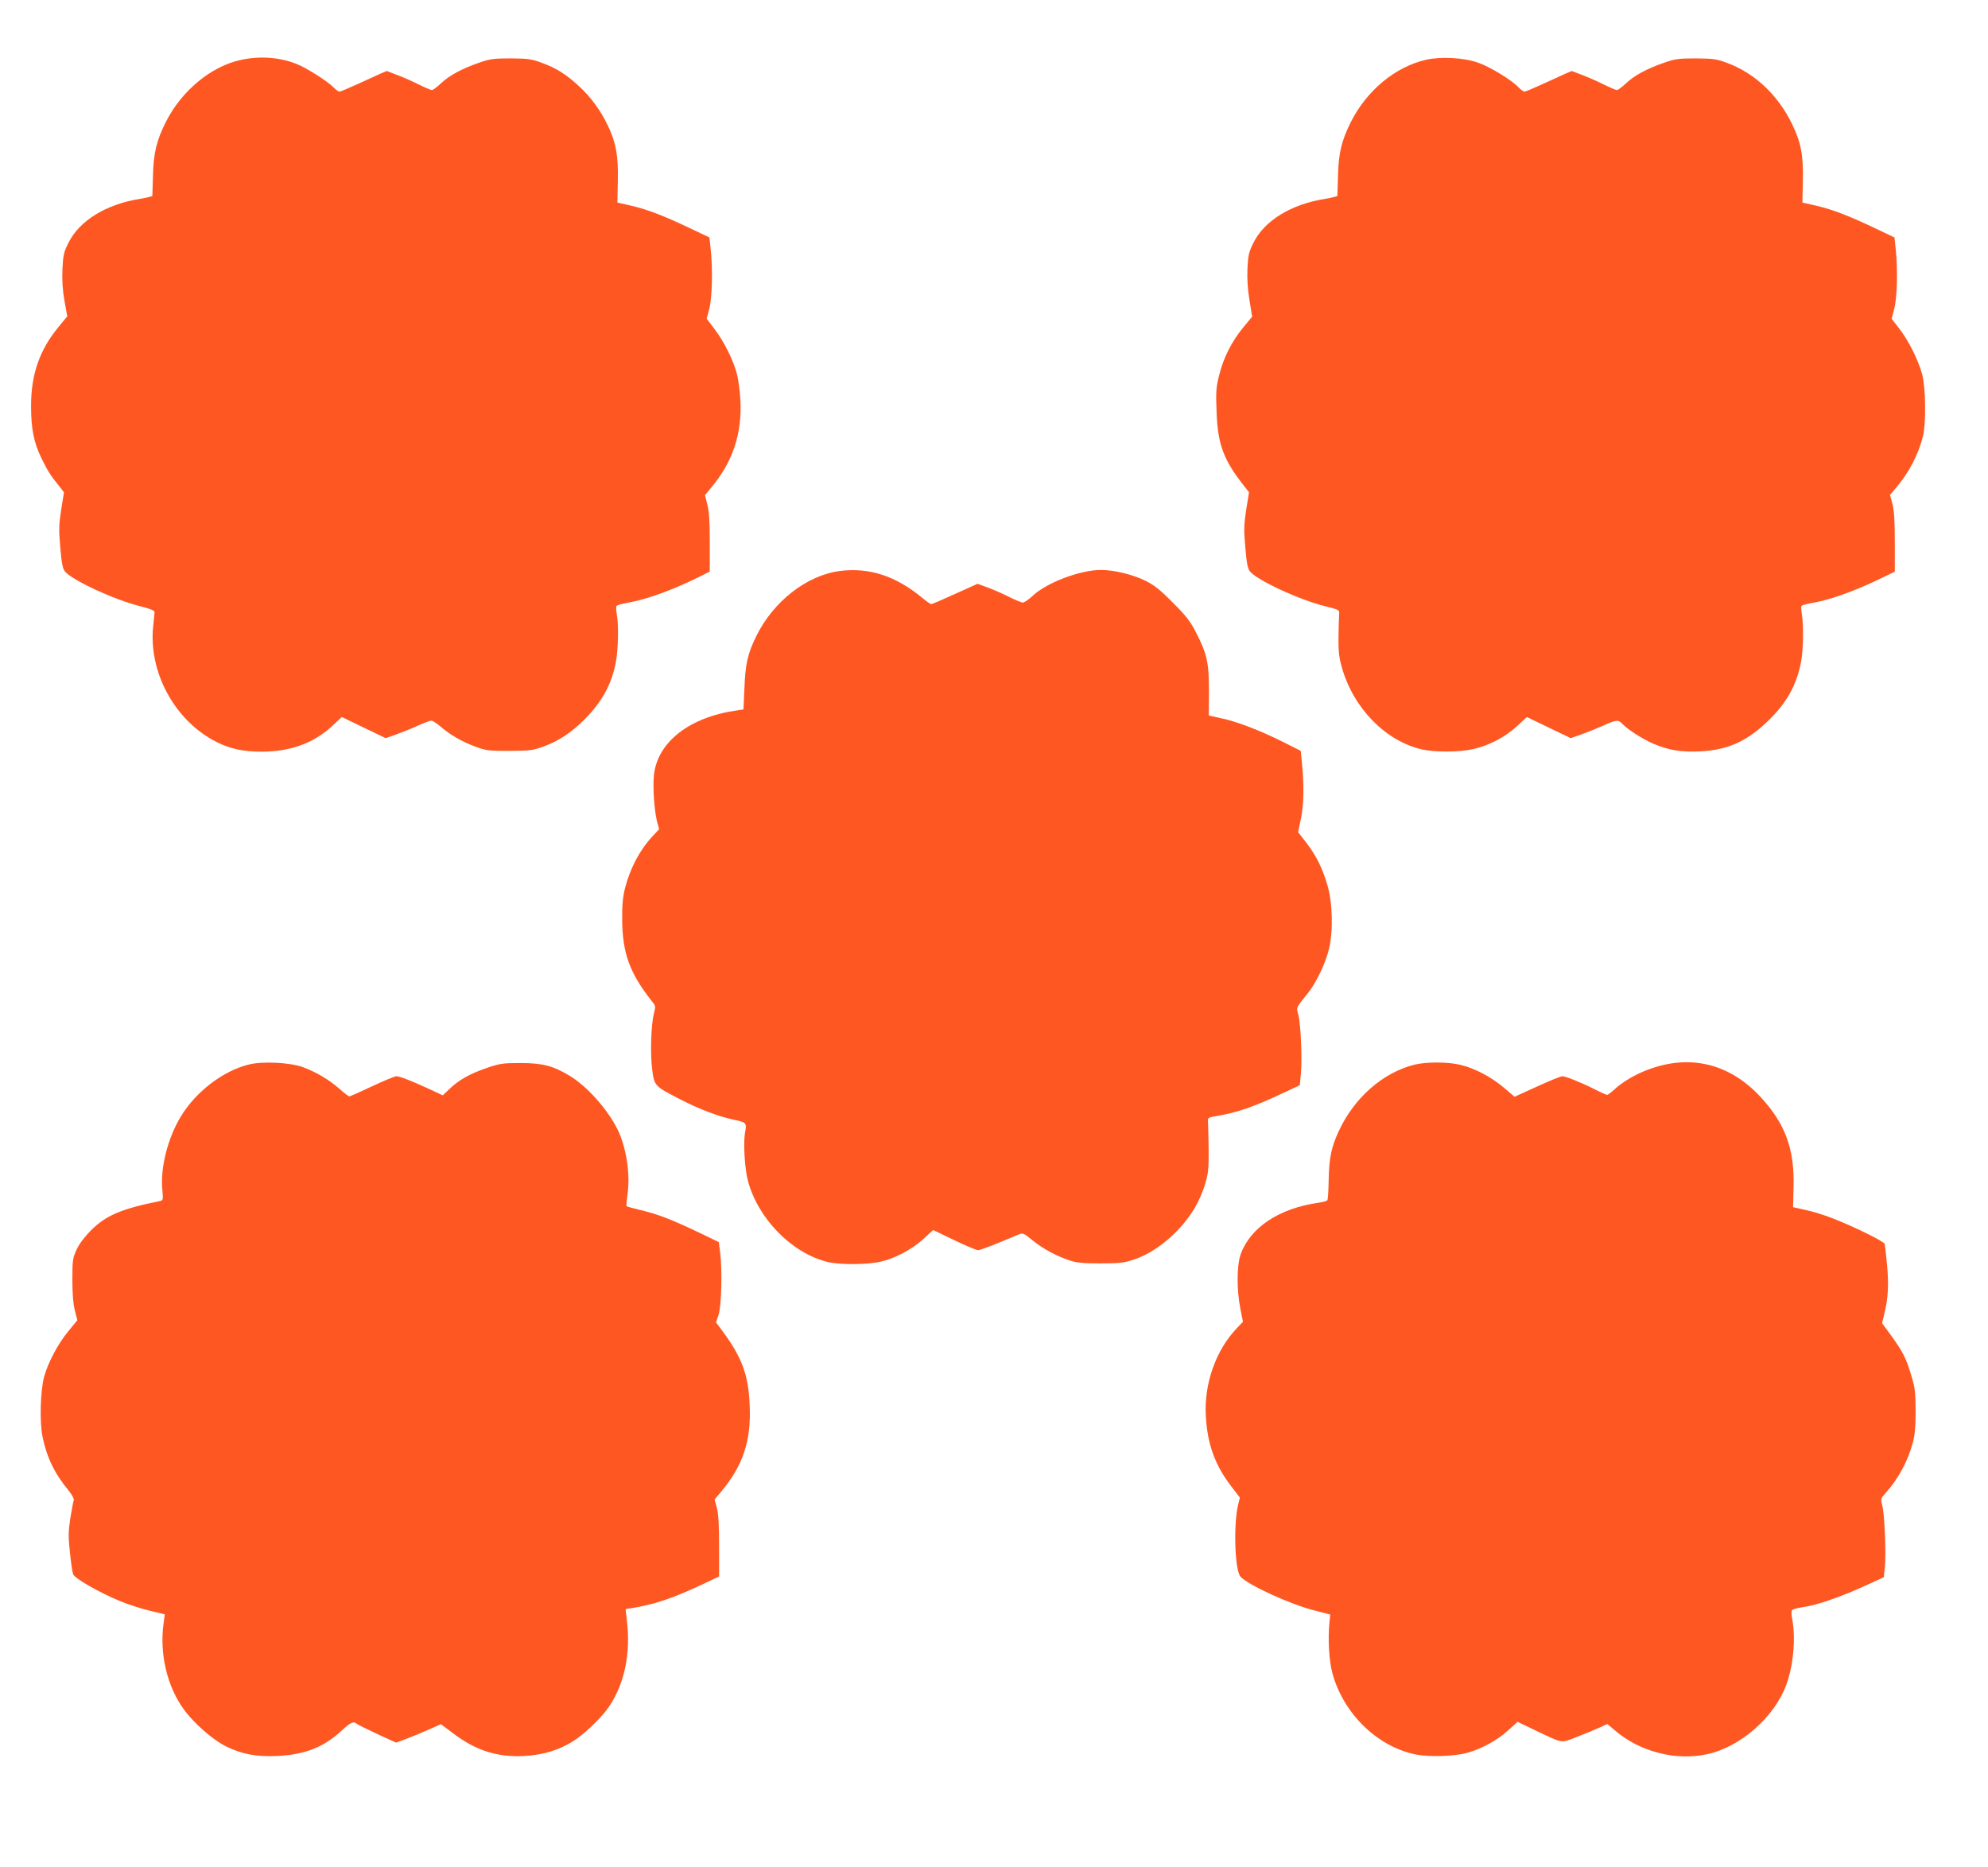
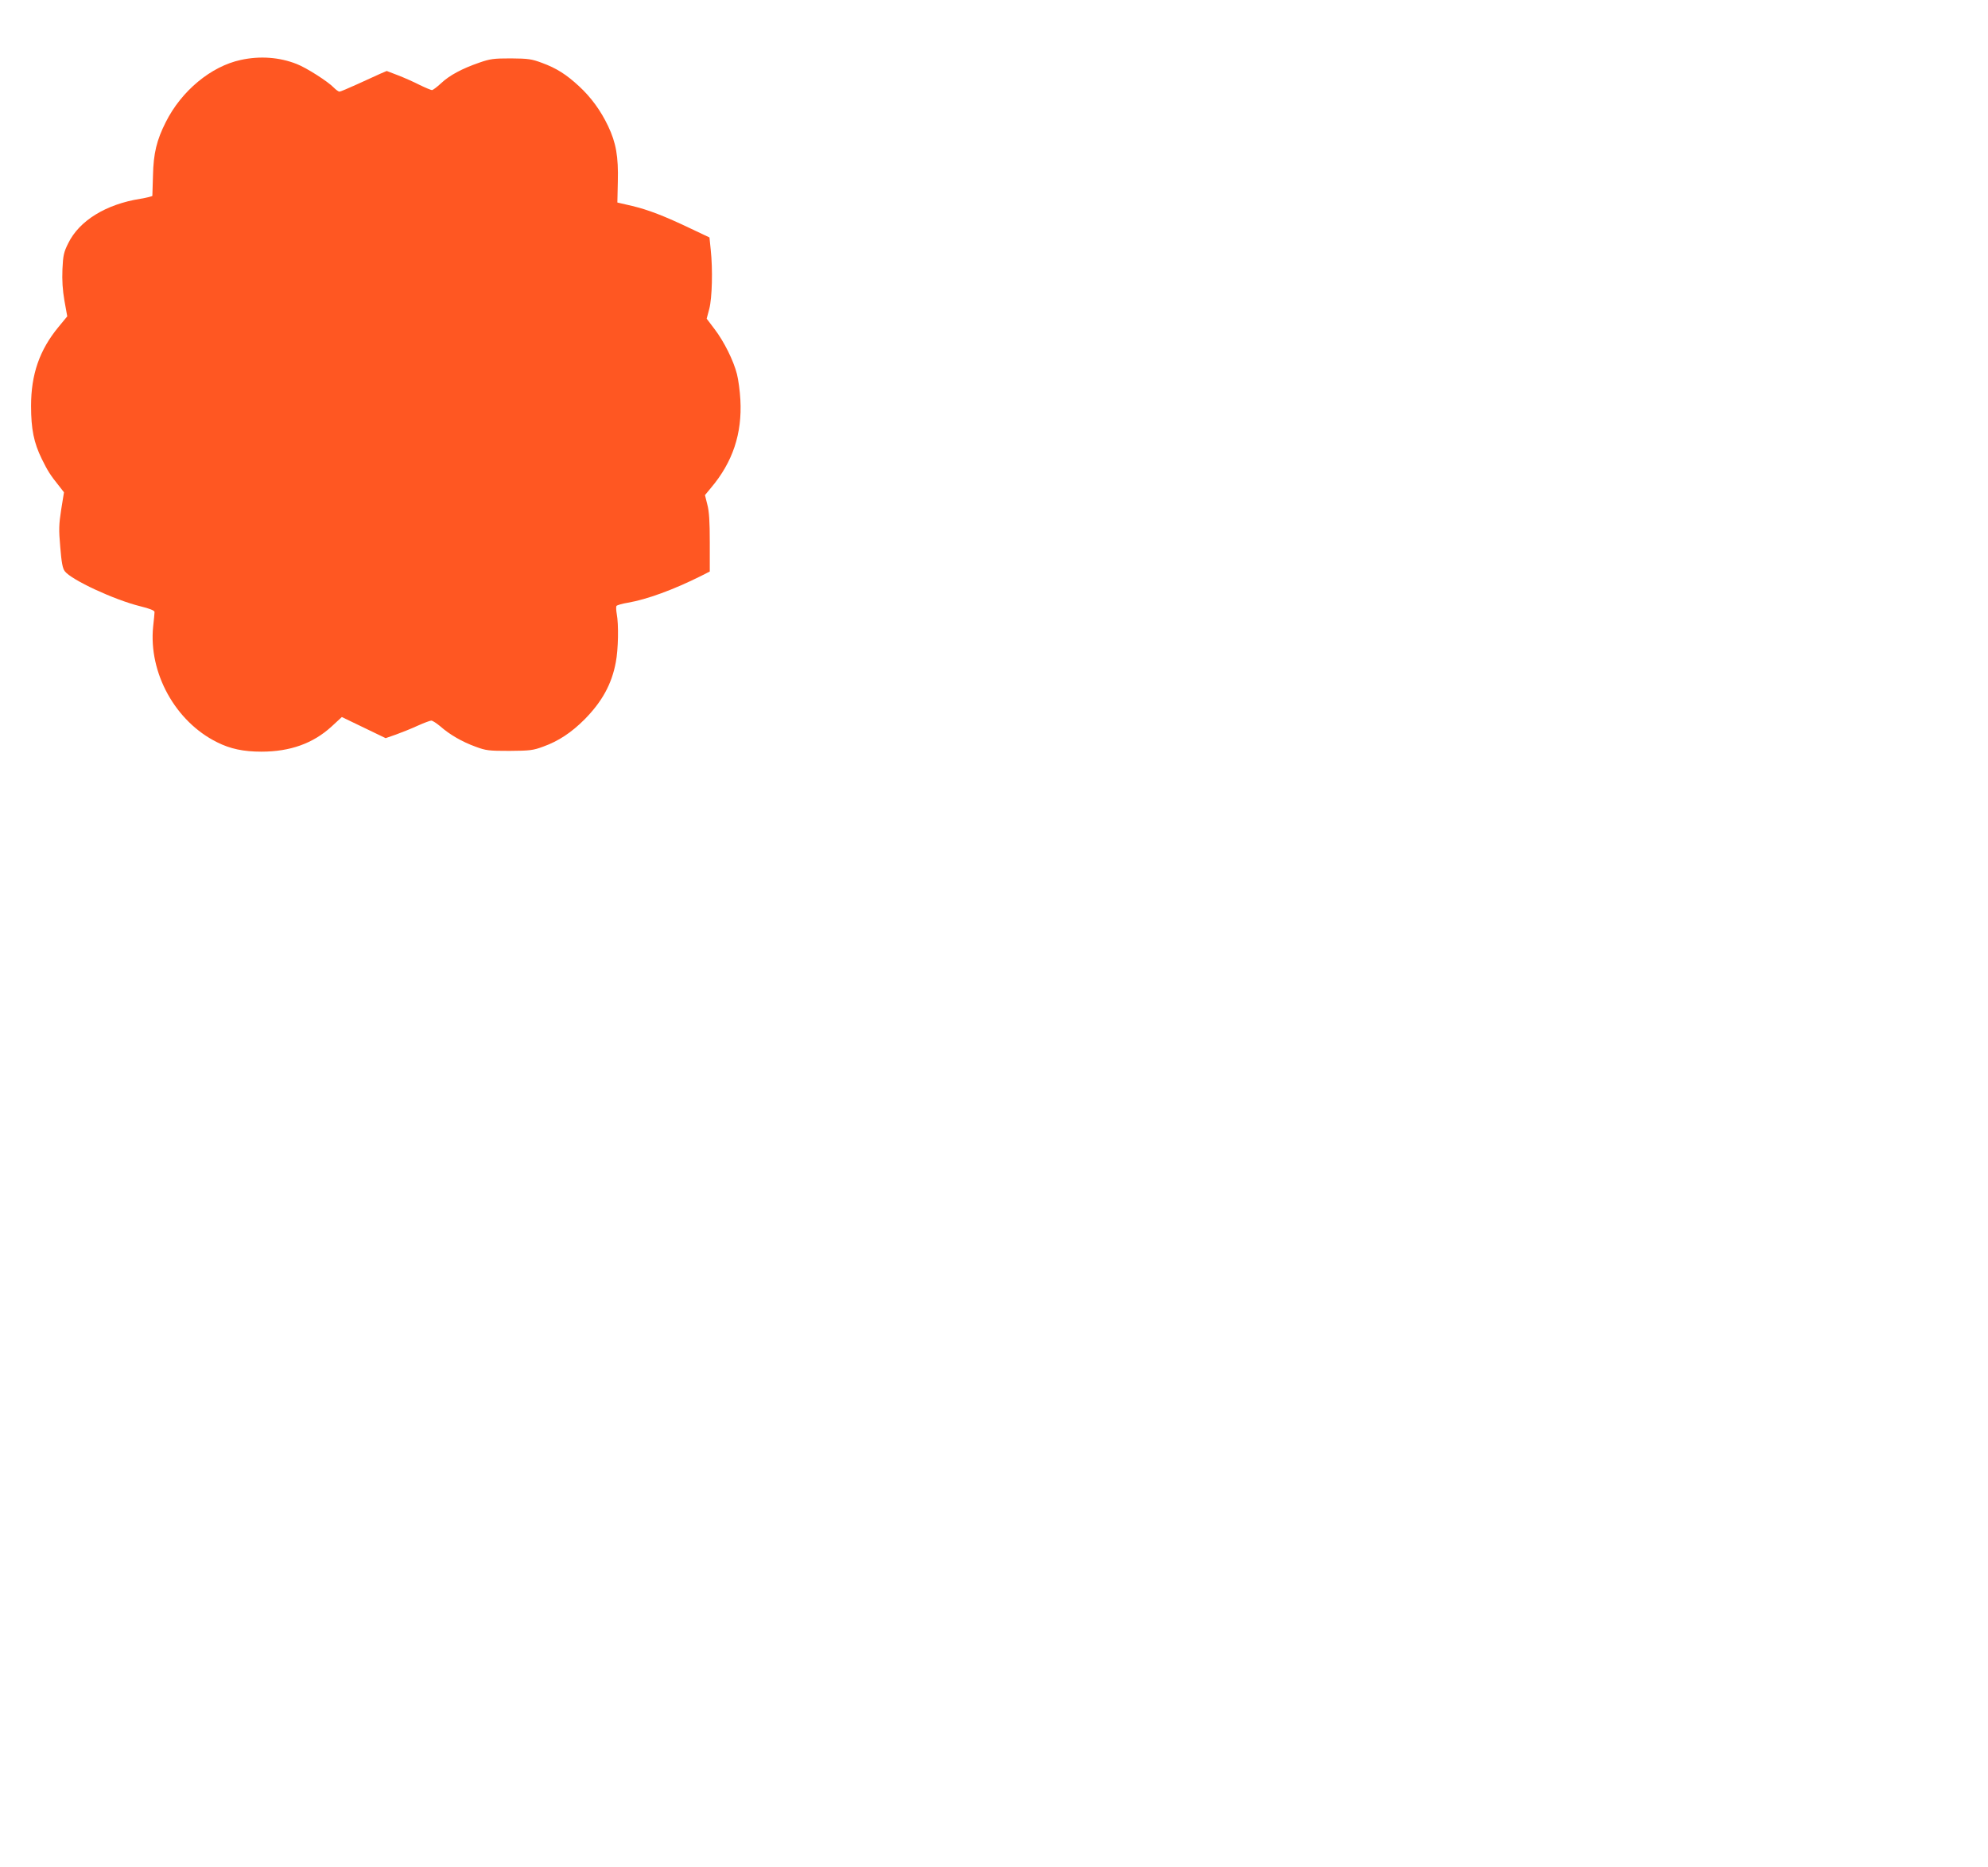
<svg xmlns="http://www.w3.org/2000/svg" version="1.0" width="1280pt" height="1202pt" viewBox="0 0 1280 1202" preserveAspectRatio="xMidYMid meet">
  <g transform="translate(0,1202) scale(0.1,-0.1)" fill="#ff5722" stroke="none">
    <path d="M1550 11634 c-191 -41 -382 -199 -483 -401 -58 -115 -79 -200 -82 -343 -2 -69 -4 -128 -4 -131 -1 -3 -35 -12 -77 -19 -222 -35 -394 -141 -465 -287 -28 -56 -33 -77 -37 -167 -3 -72 1 -134 13 -203 l18 -100 -56 -68 c-123 -149 -177 -306 -177 -509 0 -149 18 -237 69 -341 38 -77 53 -102 115 -179 l28 -36 -18 -111 c-15 -97 -16 -129 -6 -242 8 -98 15 -137 29 -155 42 -56 320 -185 487 -226 61 -15 91 -27 91 -37 0 -8 -4 -50 -9 -94 -30 -298 143 -611 411 -744 85 -43 171 -61 286 -61 185 0 333 53 452 162 l66 61 141 -68 141 -68 66 23 c36 13 99 38 140 57 40 18 80 33 88 33 8 0 34 -17 58 -37 60 -53 141 -100 227 -131 67 -25 85 -27 218 -27 132 1 152 3 219 28 97 35 180 90 264 174 113 114 176 228 202 369 16 82 19 243 6 311 -4 23 -5 46 -2 51 3 5 36 15 73 21 123 21 295 84 471 172 l57 29 0 186 c0 136 -4 202 -16 246 l-15 60 39 47 c140 166 201 349 189 567 -3 56 -13 130 -22 165 -22 87 -83 210 -145 291 l-50 66 17 64 c18 70 23 252 9 381 l-8 78 -116 55 c-178 85 -278 123 -382 148 l-95 22 3 135 c4 160 -11 249 -63 358 -47 99 -110 185 -187 256 -81 75 -145 116 -238 150 -67 25 -88 28 -200 29 -111 0 -134 -3 -203 -27 -113 -39 -193 -82 -247 -133 -26 -24 -52 -44 -59 -44 -6 0 -42 15 -79 33 -37 19 -100 47 -139 62 l-73 28 -42 -18 c-24 -11 -90 -41 -147 -67 -57 -26 -109 -48 -115 -48 -7 0 -23 12 -37 26 -36 38 -176 128 -239 152 -111 44 -237 53 -360 26z" />
-     <path d="M9181 11635 c-197 -45 -382 -198 -484 -402 -58 -115 -79 -200 -82 -343 -2 -69 -4 -128 -4 -131 -1 -3 -35 -12 -77 -19 -222 -35 -394 -141 -465 -286 -28 -56 -33 -78 -37 -163 -3 -66 1 -132 13 -204 l17 -106 -56 -68 c-74 -89 -129 -197 -156 -308 -20 -78 -22 -107 -17 -235 7 -212 45 -313 181 -484 l28 -36 -18 -111 c-15 -97 -16 -129 -6 -242 8 -98 15 -137 29 -155 42 -56 319 -185 487 -226 90 -23 91 -23 88 -52 -1 -16 -3 -81 -4 -144 -1 -92 3 -131 21 -195 73 -262 279 -475 514 -530 82 -19 240 -19 330 1 103 23 205 76 282 146 l66 61 141 -68 141 -68 66 23 c36 13 99 38 140 56 87 40 101 41 127 13 32 -35 130 -98 202 -129 98 -41 176 -54 300 -48 180 9 304 66 444 204 112 111 173 219 203 365 16 75 19 247 6 316 -4 23 -5 46 -2 51 3 5 38 15 76 21 101 17 251 70 398 139 l127 61 0 188 c0 137 -4 205 -15 247 l-16 59 39 46 c84 99 144 215 173 331 21 82 18 317 -5 400 -25 92 -86 214 -145 291 l-51 66 16 64 c19 71 24 252 10 382 l-8 78 -116 55 c-178 85 -278 123 -382 148 l-95 22 3 135 c4 164 -11 250 -68 367 -90 188 -241 331 -420 397 -67 25 -88 28 -200 29 -111 0 -134 -3 -203 -27 -113 -39 -193 -82 -247 -133 -26 -24 -52 -44 -59 -44 -6 0 -42 15 -79 33 -37 19 -100 47 -139 62 l-73 28 -42 -18 c-24 -11 -90 -41 -147 -67 -57 -26 -109 -48 -115 -48 -7 0 -23 12 -37 26 -43 47 -185 134 -261 160 -92 33 -241 41 -337 19z" />
-     <path d="M5405 8343 c-211 -28 -426 -196 -535 -418 -56 -113 -71 -180 -77 -337 l-6 -136 -46 -7 c-301 -43 -505 -202 -530 -411 -9 -76 1 -229 19 -302 l14 -51 -42 -45 c-84 -91 -144 -205 -178 -336 -14 -57 -19 -107 -18 -205 2 -216 50 -344 195 -527 20 -24 21 -30 9 -75 -18 -72 -24 -256 -11 -358 14 -108 14 -108 181 -194 124 -64 249 -111 345 -131 81 -17 84 -20 72 -83 -12 -66 -2 -234 19 -312 65 -242 280 -462 509 -520 77 -20 260 -19 345 1 95 22 200 78 274 145 l64 59 135 -65 c75 -36 144 -65 154 -65 15 0 101 33 264 102 24 10 32 7 89 -40 67 -54 150 -99 240 -129 43 -14 86 -18 195 -18 121 0 150 3 214 24 98 32 200 101 287 193 84 89 139 182 173 293 21 70 24 99 23 225 -1 80 -3 158 -4 175 -3 29 -2 29 67 41 122 21 230 58 412 144 l112 52 7 76 c9 95 -1 323 -17 379 -13 47 -15 43 62 138 54 67 114 193 136 285 28 118 23 300 -11 413 -33 111 -71 186 -136 272 l-52 67 18 86 c19 91 21 215 7 357 l-8 80 -115 58 c-148 74 -296 131 -397 152 l-80 18 1 156 c0 184 -12 239 -82 376 -38 75 -64 108 -152 196 -85 86 -119 112 -180 142 -82 39 -199 67 -282 67 -132 0 -347 -81 -436 -164 -27 -25 -57 -46 -66 -46 -9 0 -51 17 -94 39 -42 21 -104 48 -138 60 l-60 22 -144 -65 c-79 -36 -148 -66 -154 -66 -5 0 -30 17 -55 38 -173 144 -345 200 -536 175z" />
-     <path d="M1600 5165 c-167 -42 -342 -177 -438 -338 -82 -137 -130 -326 -117 -464 6 -70 6 -72 -17 -77 -248 -50 -346 -92 -444 -190 -40 -41 -75 -86 -91 -123 -25 -54 -27 -67 -27 -193 0 -89 5 -157 16 -198 l16 -63 -59 -72 c-66 -80 -130 -201 -155 -292 -24 -89 -30 -293 -10 -387 27 -132 78 -238 168 -346 21 -26 36 -53 33 -61 -3 -8 -13 -60 -22 -115 -13 -87 -14 -117 -3 -221 7 -66 16 -130 21 -142 10 -27 173 -120 303 -173 53 -22 140 -50 192 -62 l95 -23 -8 -60 c-27 -196 24 -408 134 -557 66 -88 184 -191 266 -232 106 -52 197 -69 332 -63 179 9 299 56 414 163 58 53 78 63 97 45 5 -5 64 -34 132 -66 l123 -56 72 27 c40 15 104 42 144 60 l72 32 73 -55 c149 -114 288 -159 463 -150 119 6 226 38 316 96 74 46 188 157 233 226 98 147 138 342 112 552 l-8 72 38 6 c145 23 262 62 452 151 l112 53 0 193 c0 136 -4 210 -14 248 l-15 55 39 46 c144 171 197 330 187 559 -8 202 -51 314 -187 495 l-30 40 17 50 c18 57 24 282 10 399 l-9 68 -141 68 c-171 81 -255 113 -366 139 -46 11 -85 22 -87 24 -2 2 1 39 7 82 18 131 -10 304 -67 417 -66 130 -196 275 -308 342 -106 64 -174 81 -316 81 -115 0 -132 -3 -220 -33 -109 -38 -177 -77 -237 -135 l-42 -40 -88 41 c-115 53 -190 82 -211 82 -10 0 -80 -29 -157 -65 -76 -36 -142 -65 -146 -65 -4 0 -32 21 -62 48 -70 61 -150 108 -235 140 -84 31 -263 40 -352 17z" />
-     <path d="M9109 5165 c-203 -50 -389 -212 -489 -428 -47 -101 -62 -170 -65 -308 -1 -70 -5 -131 -8 -137 -4 -5 -28 -12 -54 -16 -255 -35 -443 -159 -505 -333 -25 -73 -26 -227 -2 -349 l17 -85 -40 -42 c-135 -141 -212 -360 -199 -567 10 -179 59 -314 163 -450 l56 -73 -12 -50 c-30 -132 -20 -419 16 -459 48 -54 320 -178 473 -217 l105 -27 -5 -49 c-11 -110 -3 -249 19 -330 71 -258 286 -469 531 -521 88 -19 252 -14 340 10 88 25 190 80 258 142 l63 57 117 -56 c178 -85 160 -82 260 -43 48 18 113 45 144 59 l57 26 45 -38 c161 -140 392 -200 595 -157 214 45 433 236 511 444 46 122 63 301 40 423 -7 34 -7 56 -1 62 6 6 38 14 72 19 83 11 237 64 391 134 l127 58 7 64 c9 86 -2 346 -17 399 -11 42 -10 44 23 81 80 89 141 201 174 323 13 47 18 101 18 204 -1 123 -4 151 -28 228 -33 112 -54 152 -128 255 l-60 82 15 63 c24 98 29 183 17 312 -6 66 -13 127 -15 135 -6 17 -198 112 -340 167 -49 19 -126 43 -170 52 l-80 18 3 129 c7 244 -53 408 -211 579 -218 237 -503 289 -799 146 -45 -22 -105 -61 -132 -86 -27 -25 -53 -45 -58 -45 -5 0 -39 15 -76 34 -89 45 -191 86 -213 86 -10 0 -83 -30 -162 -66 l-145 -66 -71 60 c-83 70 -189 125 -281 146 -79 19 -215 19 -291 1z" />
  </g>
</svg>